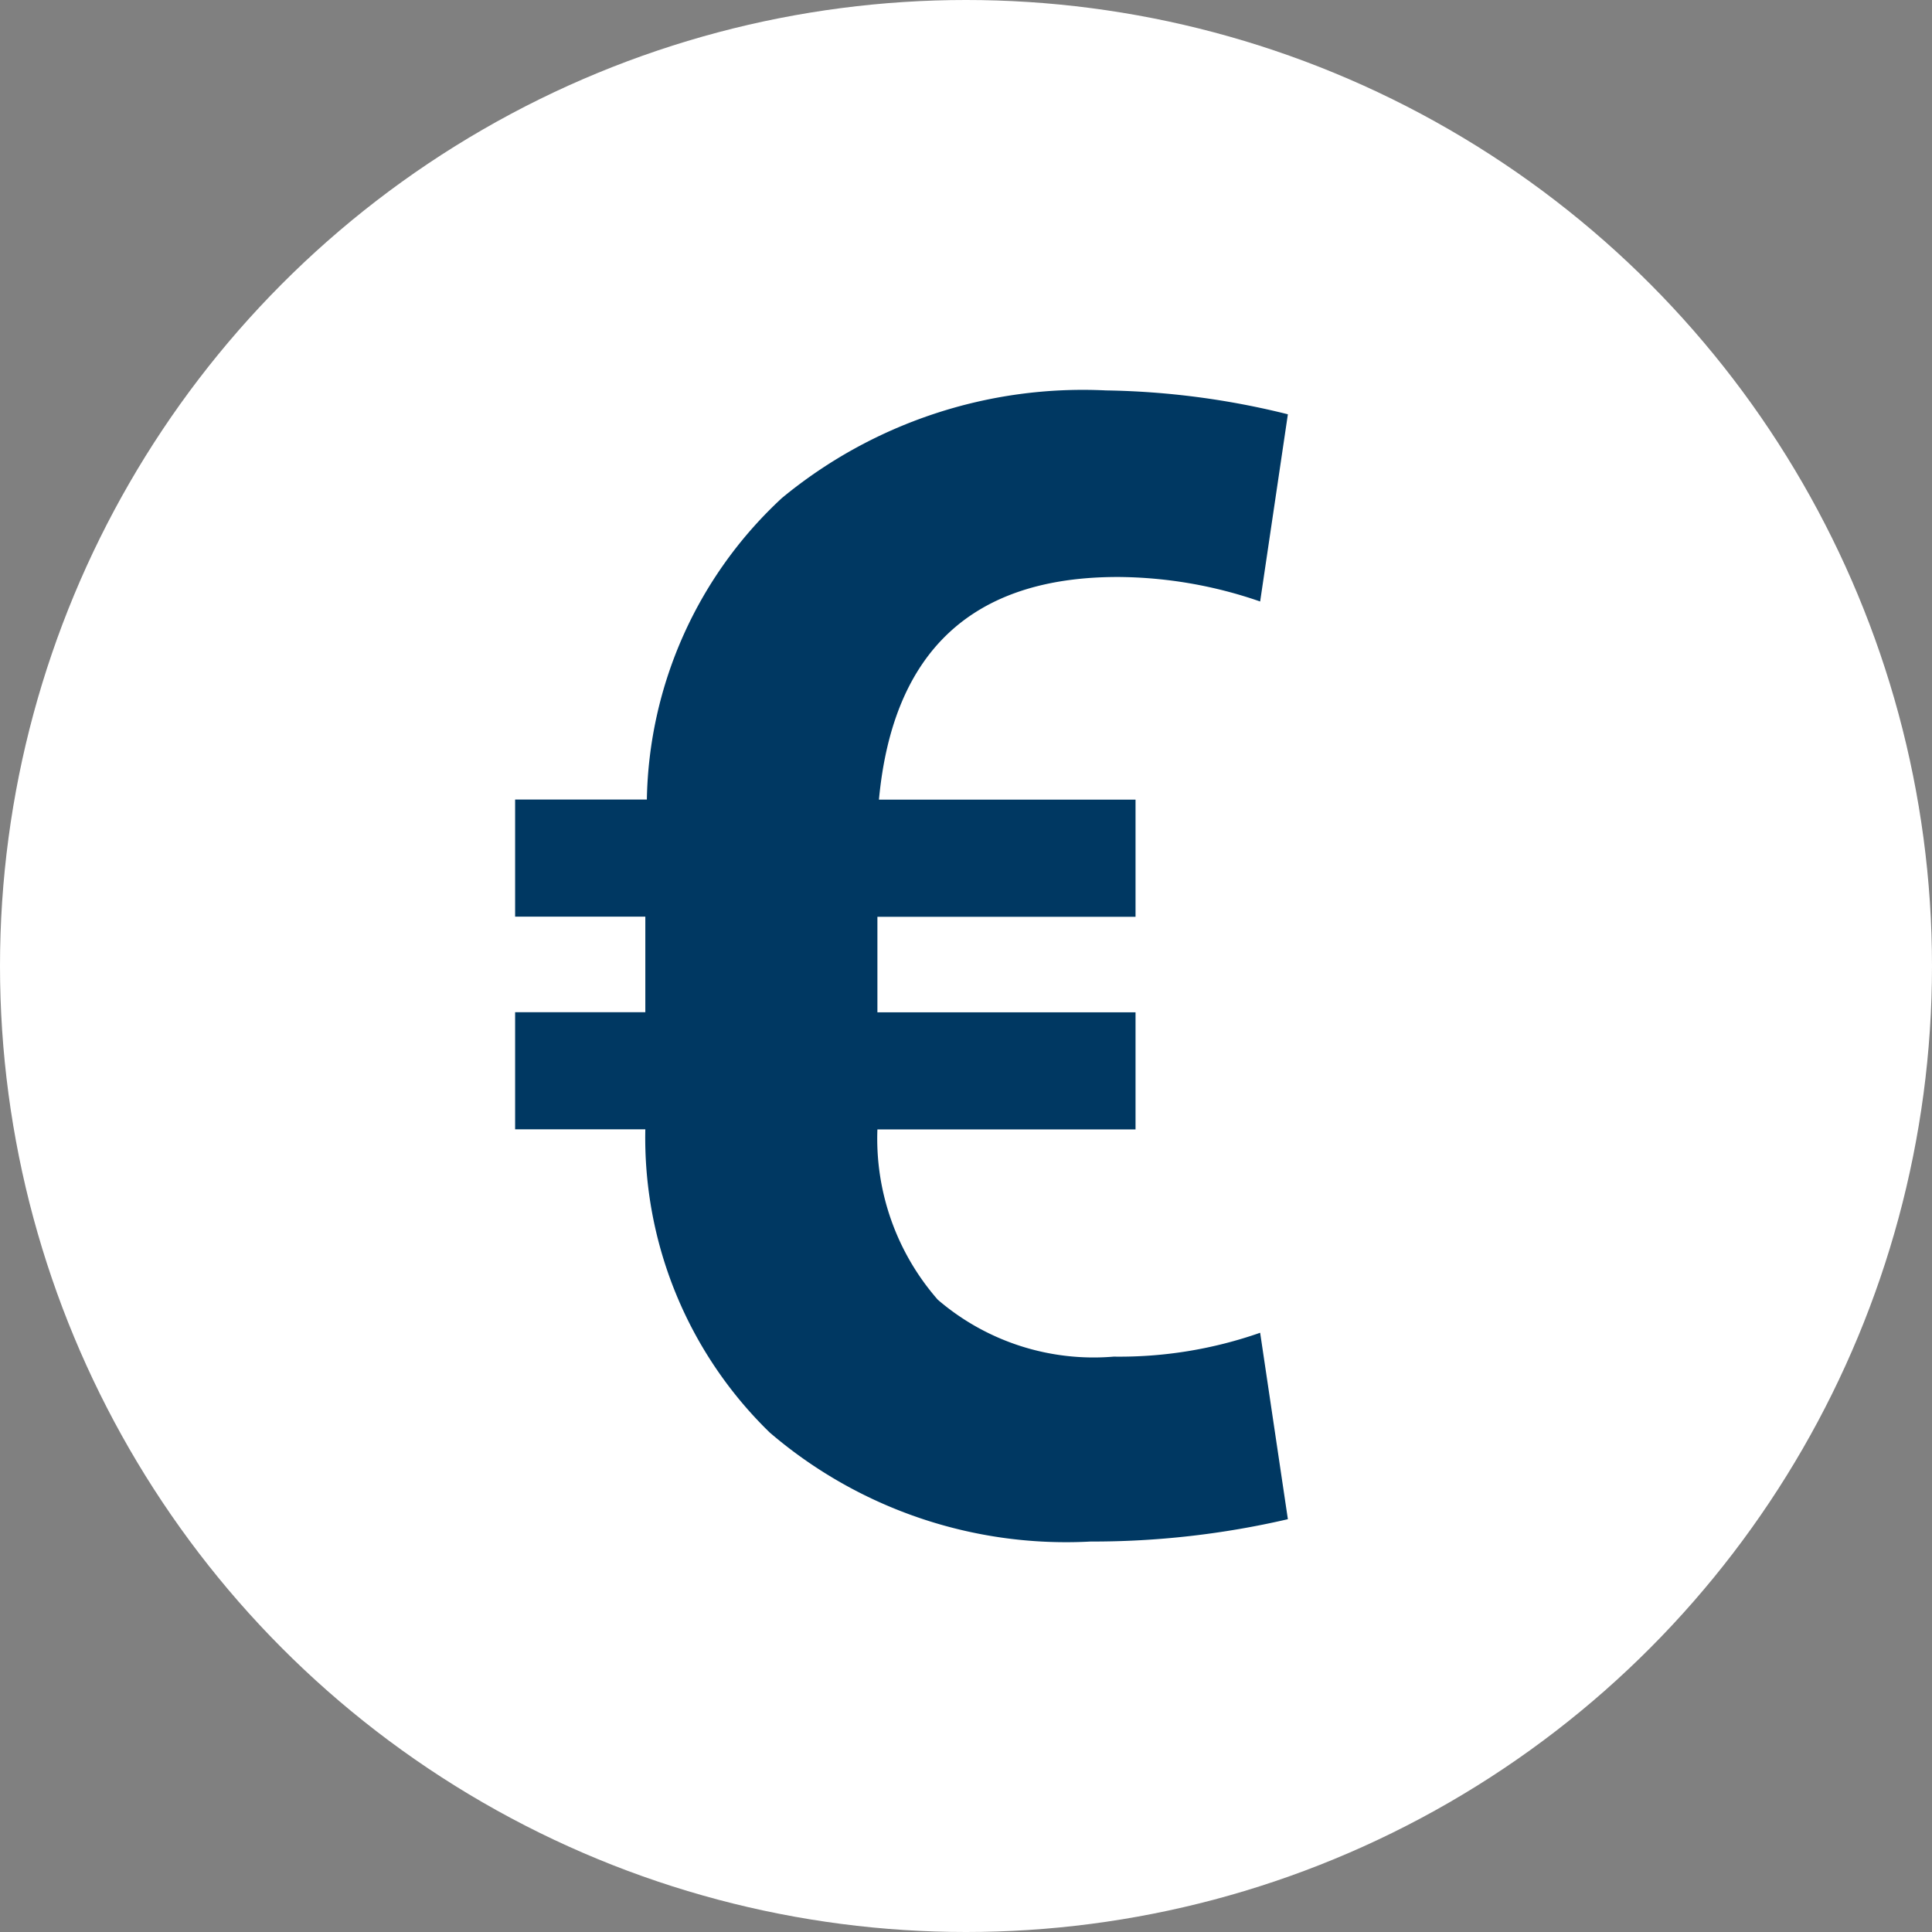
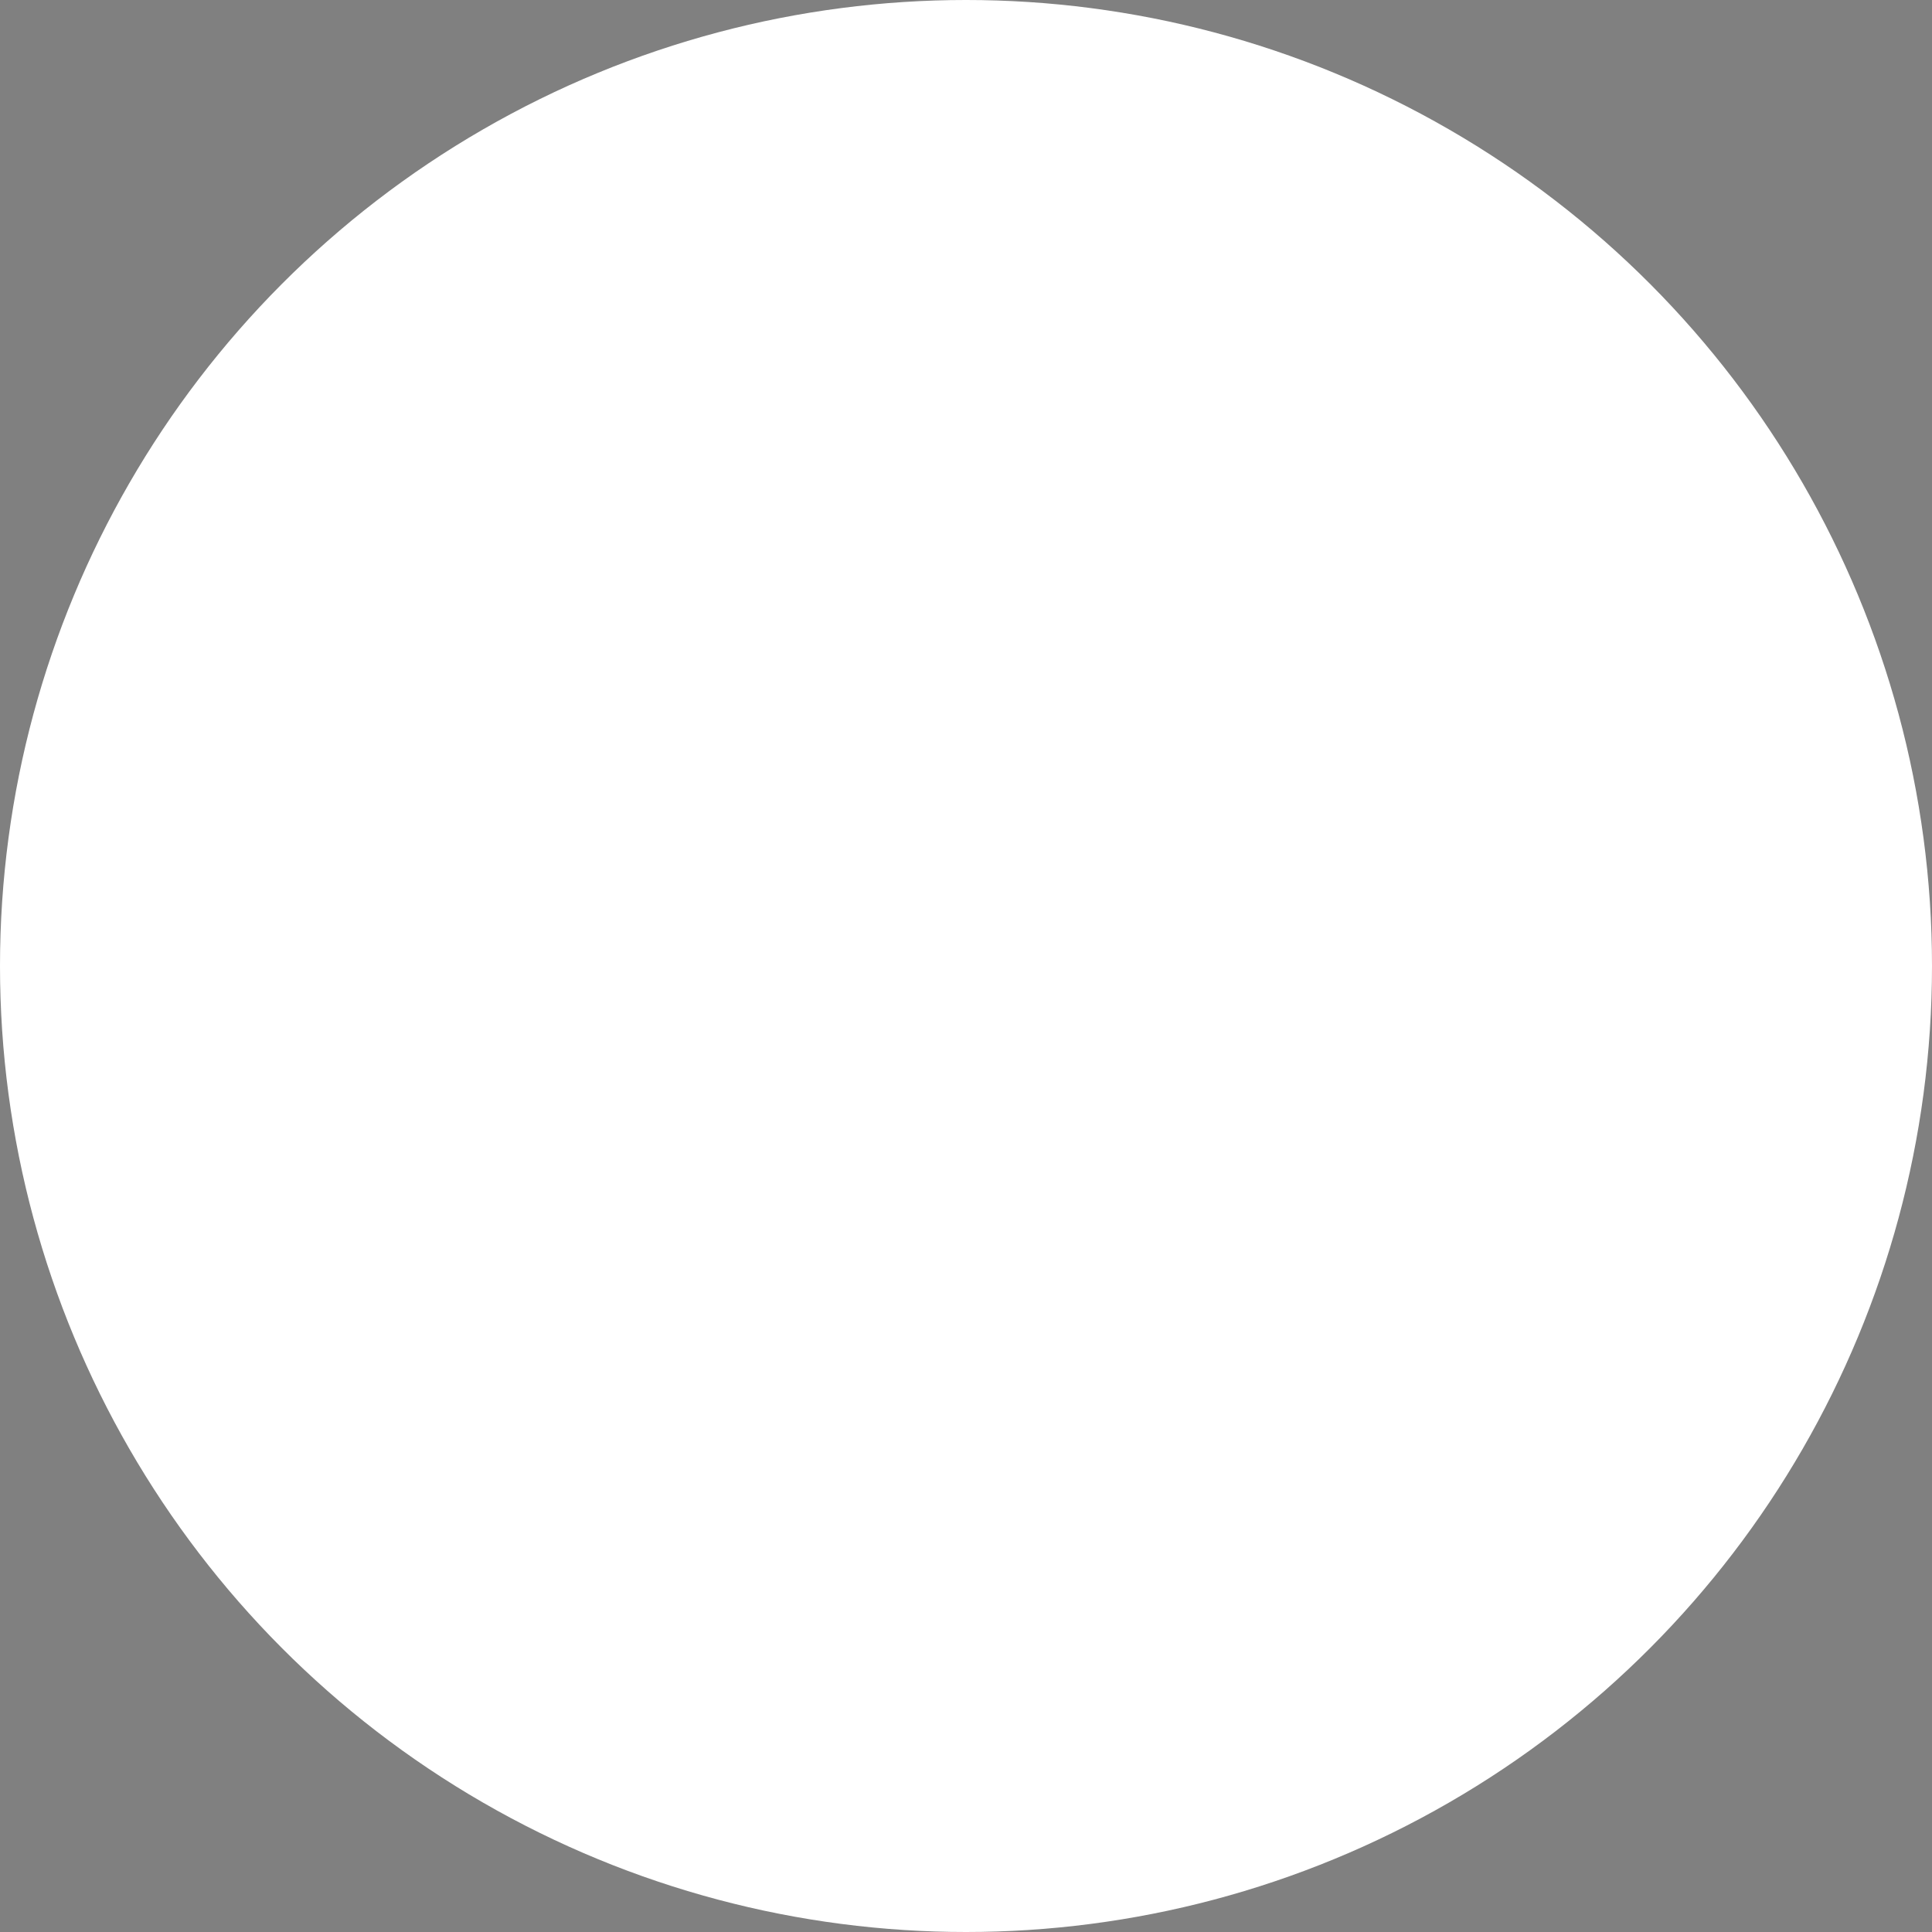
<svg xmlns="http://www.w3.org/2000/svg" width="48" height="48" viewBox="0 0 48 48">
  <rect x="0" y="0" width="48" height="48" fill="#808080" stroke="none" />
  <defs>
    <style>.a{fill:#fff;}.b{fill:#003862;}</style>
  </defs>
  <g transform="translate(-4754.328 411.253)">
    <g transform="translate(4375.33 -914.25)">
      <g transform="translate(107.478 153.388)">
        <circle class="a" cx="24" cy="24" r="24" transform="translate(271.52 349.609)" />
      </g>
      <g transform="translate(490.769 633.902)">
-         <path class="b" d="M-83.559-102.845h-6.413a6.077,6.077,0,0,0,1.5,4.231A5.941,5.941,0,0,0-84.1-97.2a10.562,10.562,0,0,0,3.637-.593l.689,4.632a21.448,21.448,0,0,1-4.9.555,11.308,11.308,0,0,1-7.973-2.708,10.207,10.207,0,0,1-3.091-7.533h-3.235v-2.91h3.235v-2.374h-3.235v-2.91H-95.7a10.45,10.45,0,0,1,3.359-7.494,11.742,11.742,0,0,1,8.049-2.67,19.8,19.8,0,0,1,4.518.593l-.689,4.651A10.947,10.947,0,0,0-84-116.57q-5.417,0-5.934,5.532h6.375v2.91h-6.413v2.374h6.413Z" />
-       </g>
+         </g>
    </g>
  </g>
</svg>